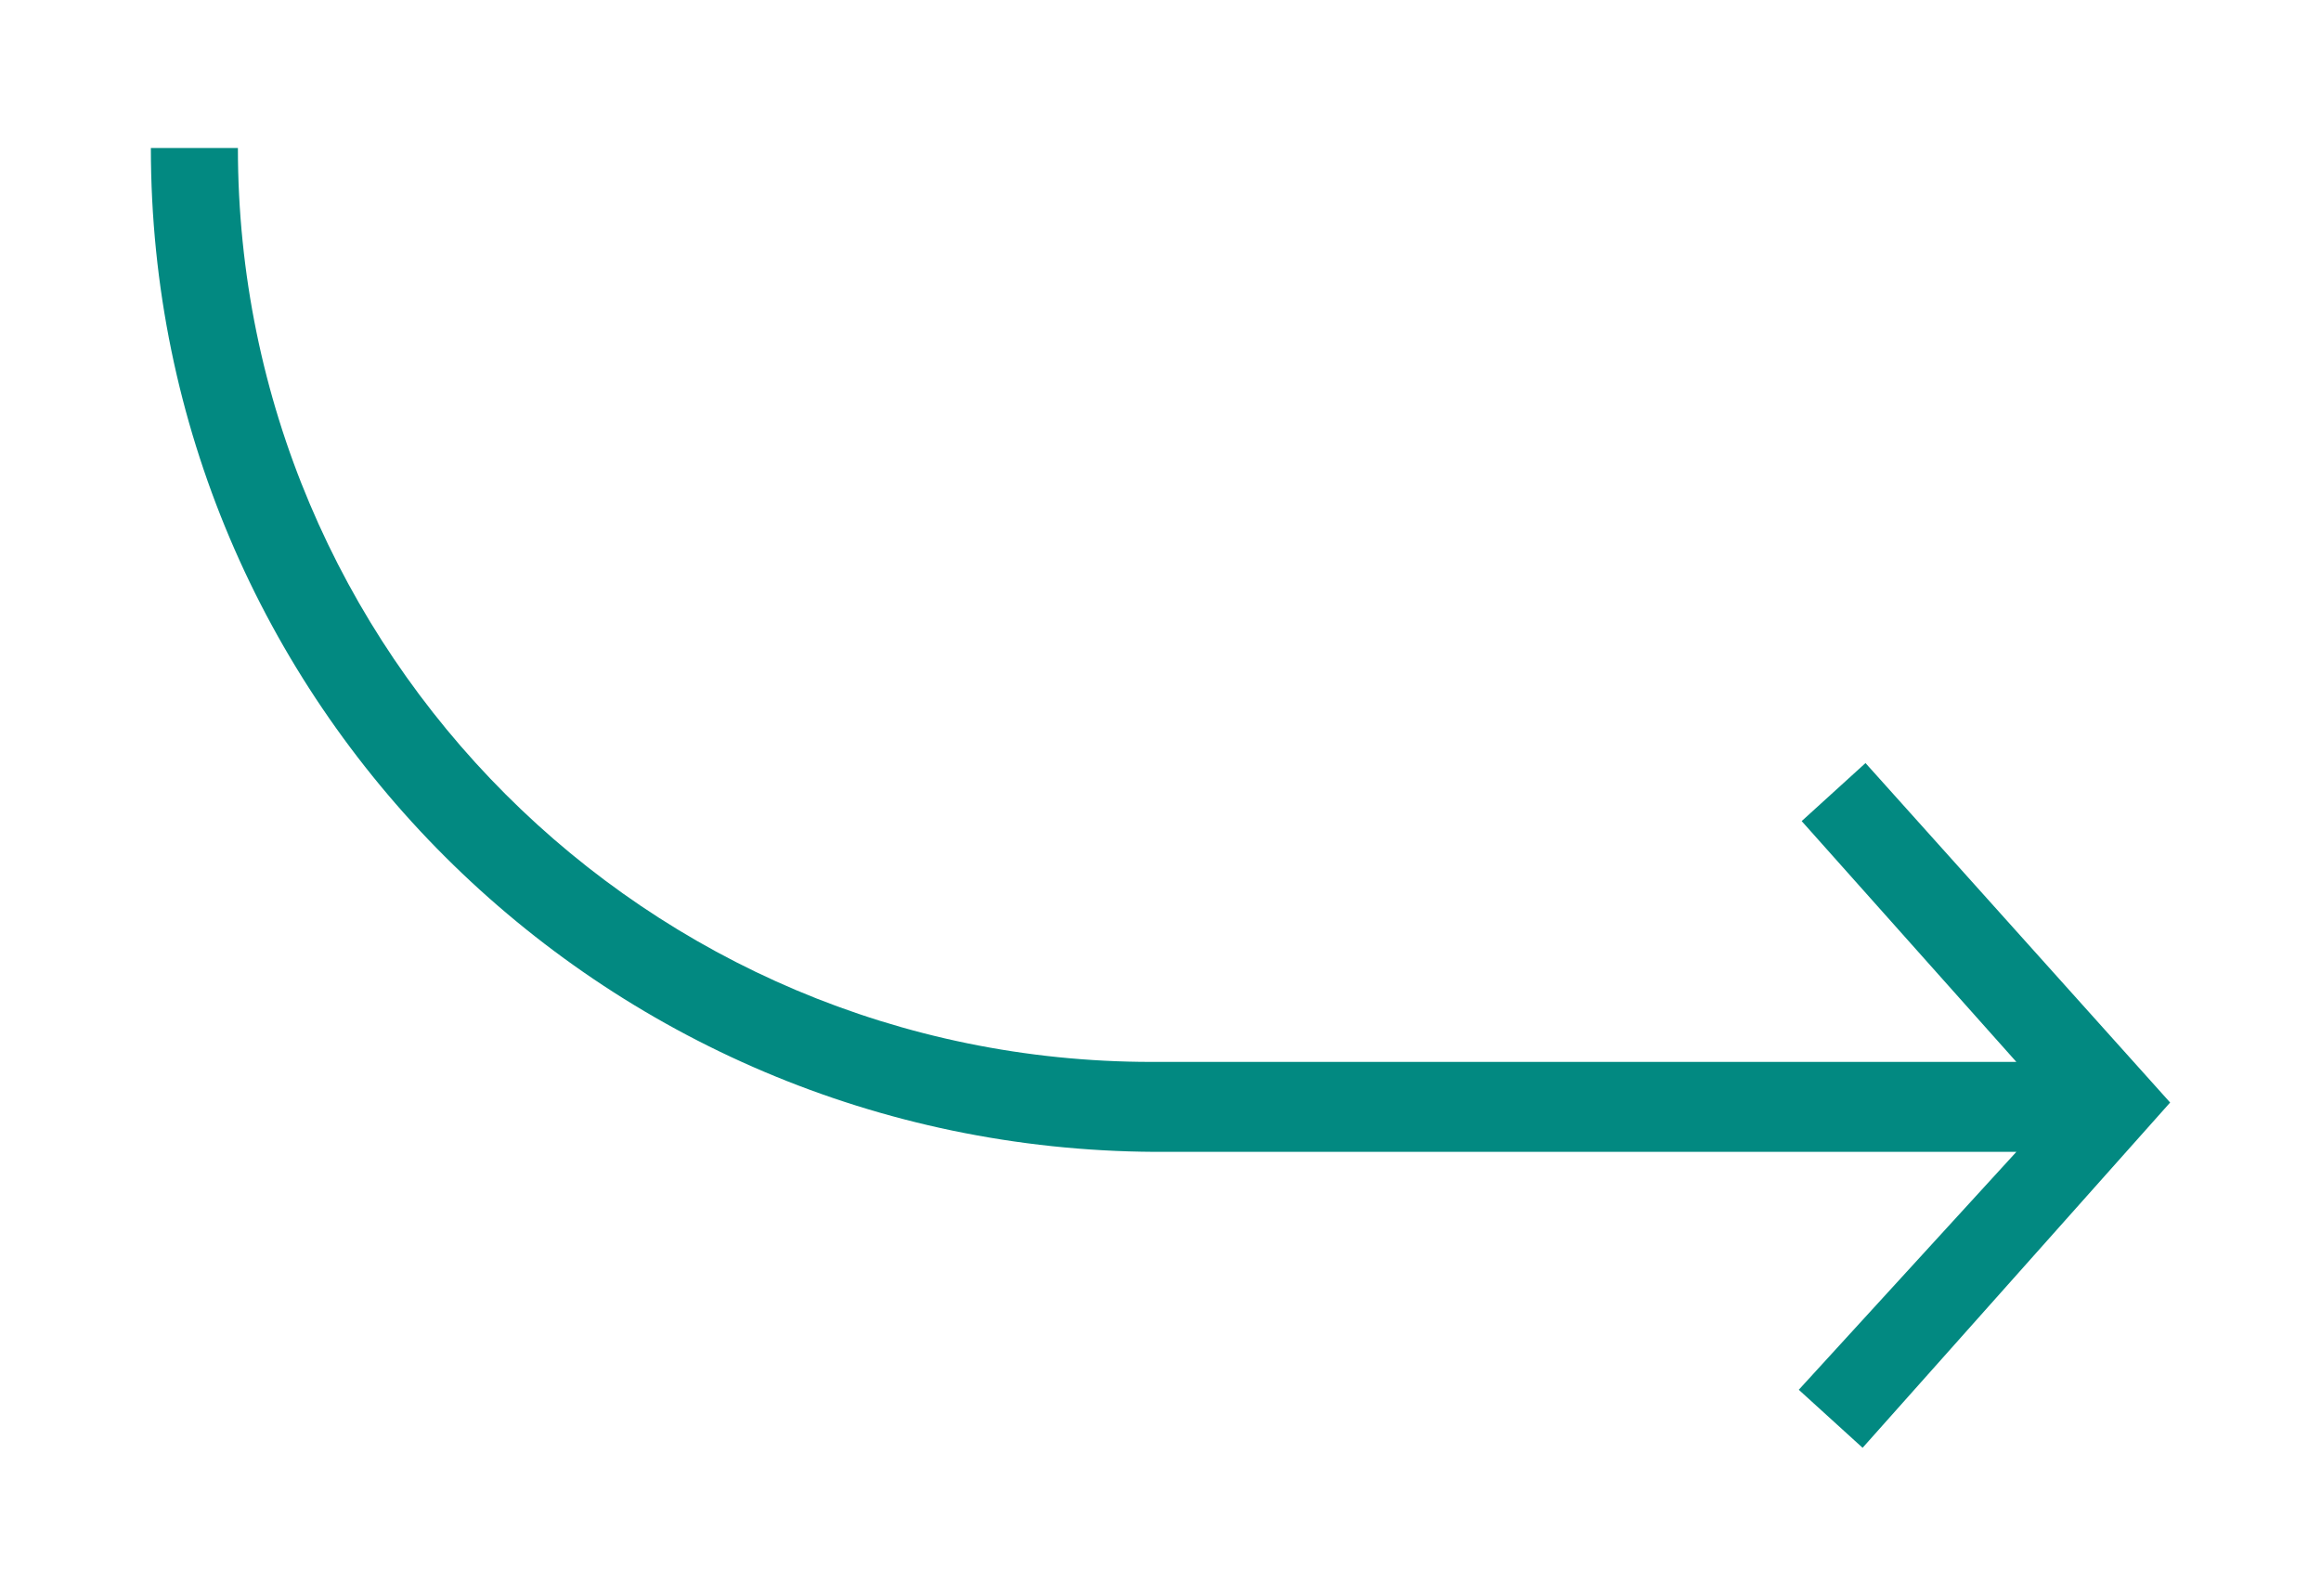
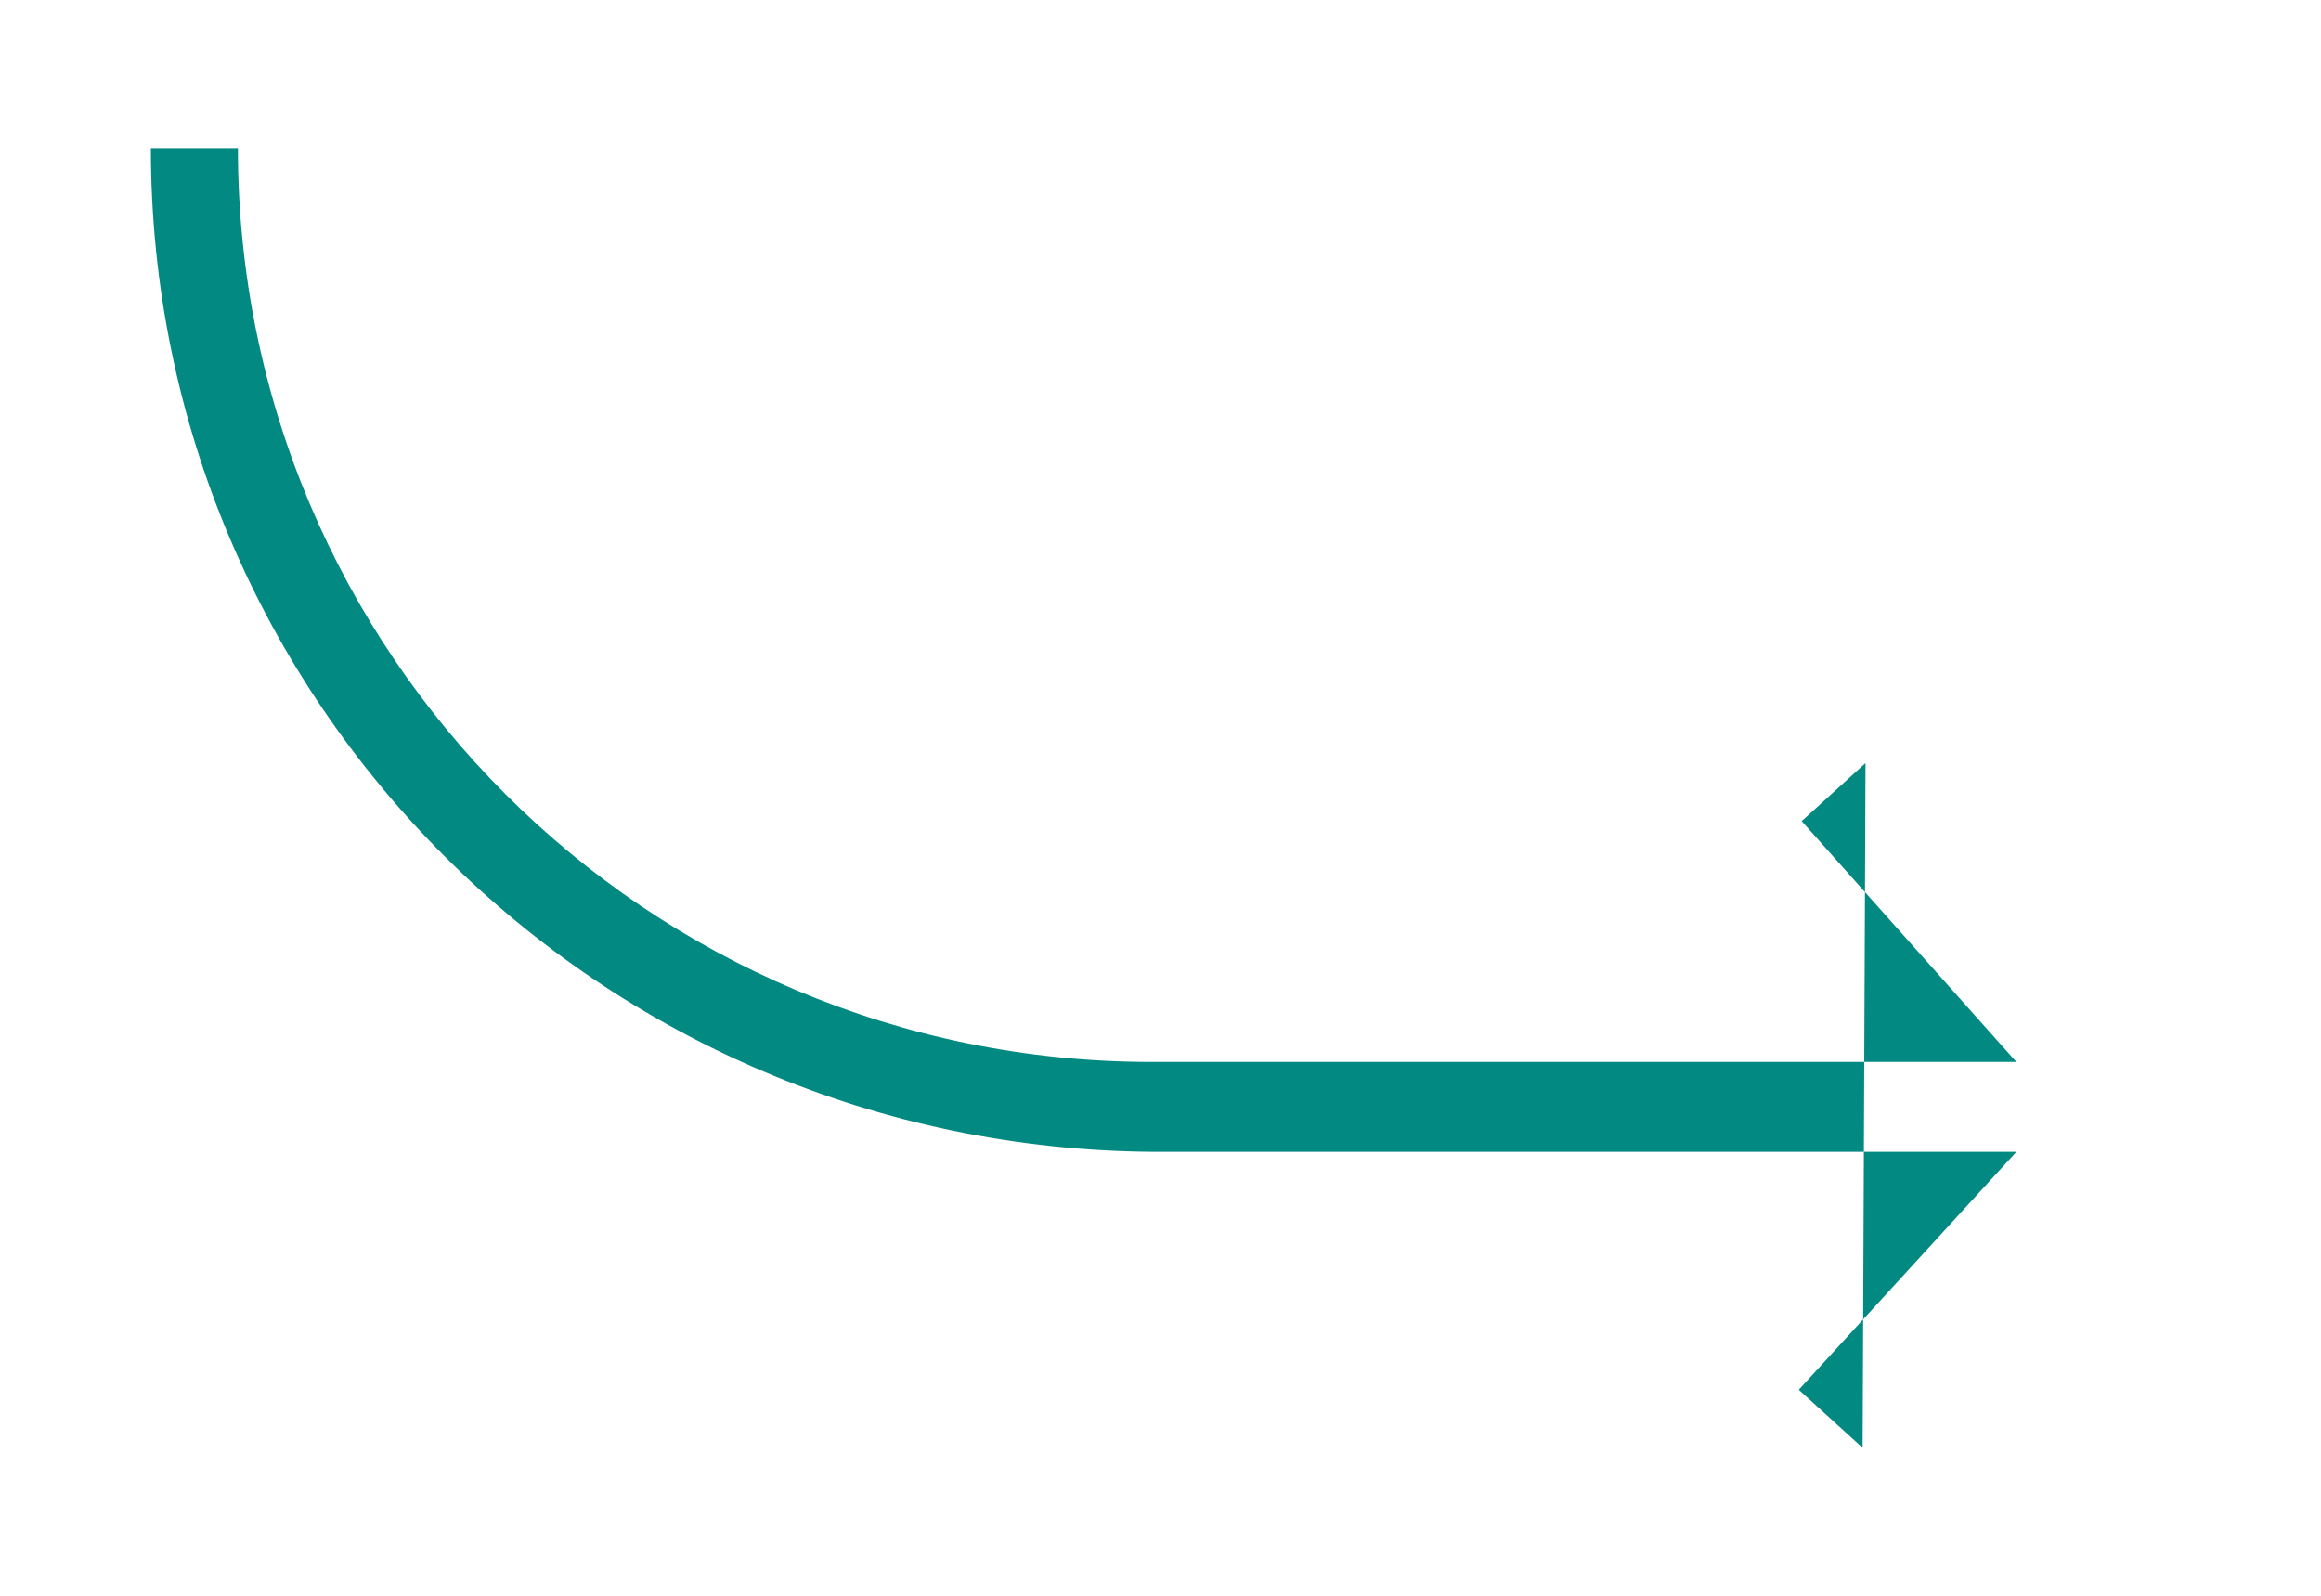
<svg xmlns="http://www.w3.org/2000/svg" viewBox="0 0 80 55" xml:space="preserve">
-   <path d="m64.3 26.3-2.2 2 7.4 8.3H39.7C22.3 36.6 8.2 22.5 8.2 5.1h-3c0 19.1 15.5 34.5 34.6 34.6h29.7L62 47.9l2.2 2L74.8 38 64.3 26.3z" fill="#028981" class="fill-000000" />
+   <path d="m64.3 26.3-2.2 2 7.4 8.3H39.7C22.3 36.6 8.2 22.5 8.2 5.1h-3c0 19.1 15.5 34.5 34.6 34.6h29.7L62 47.9l2.2 2z" fill="#028981" class="fill-000000" />
</svg>